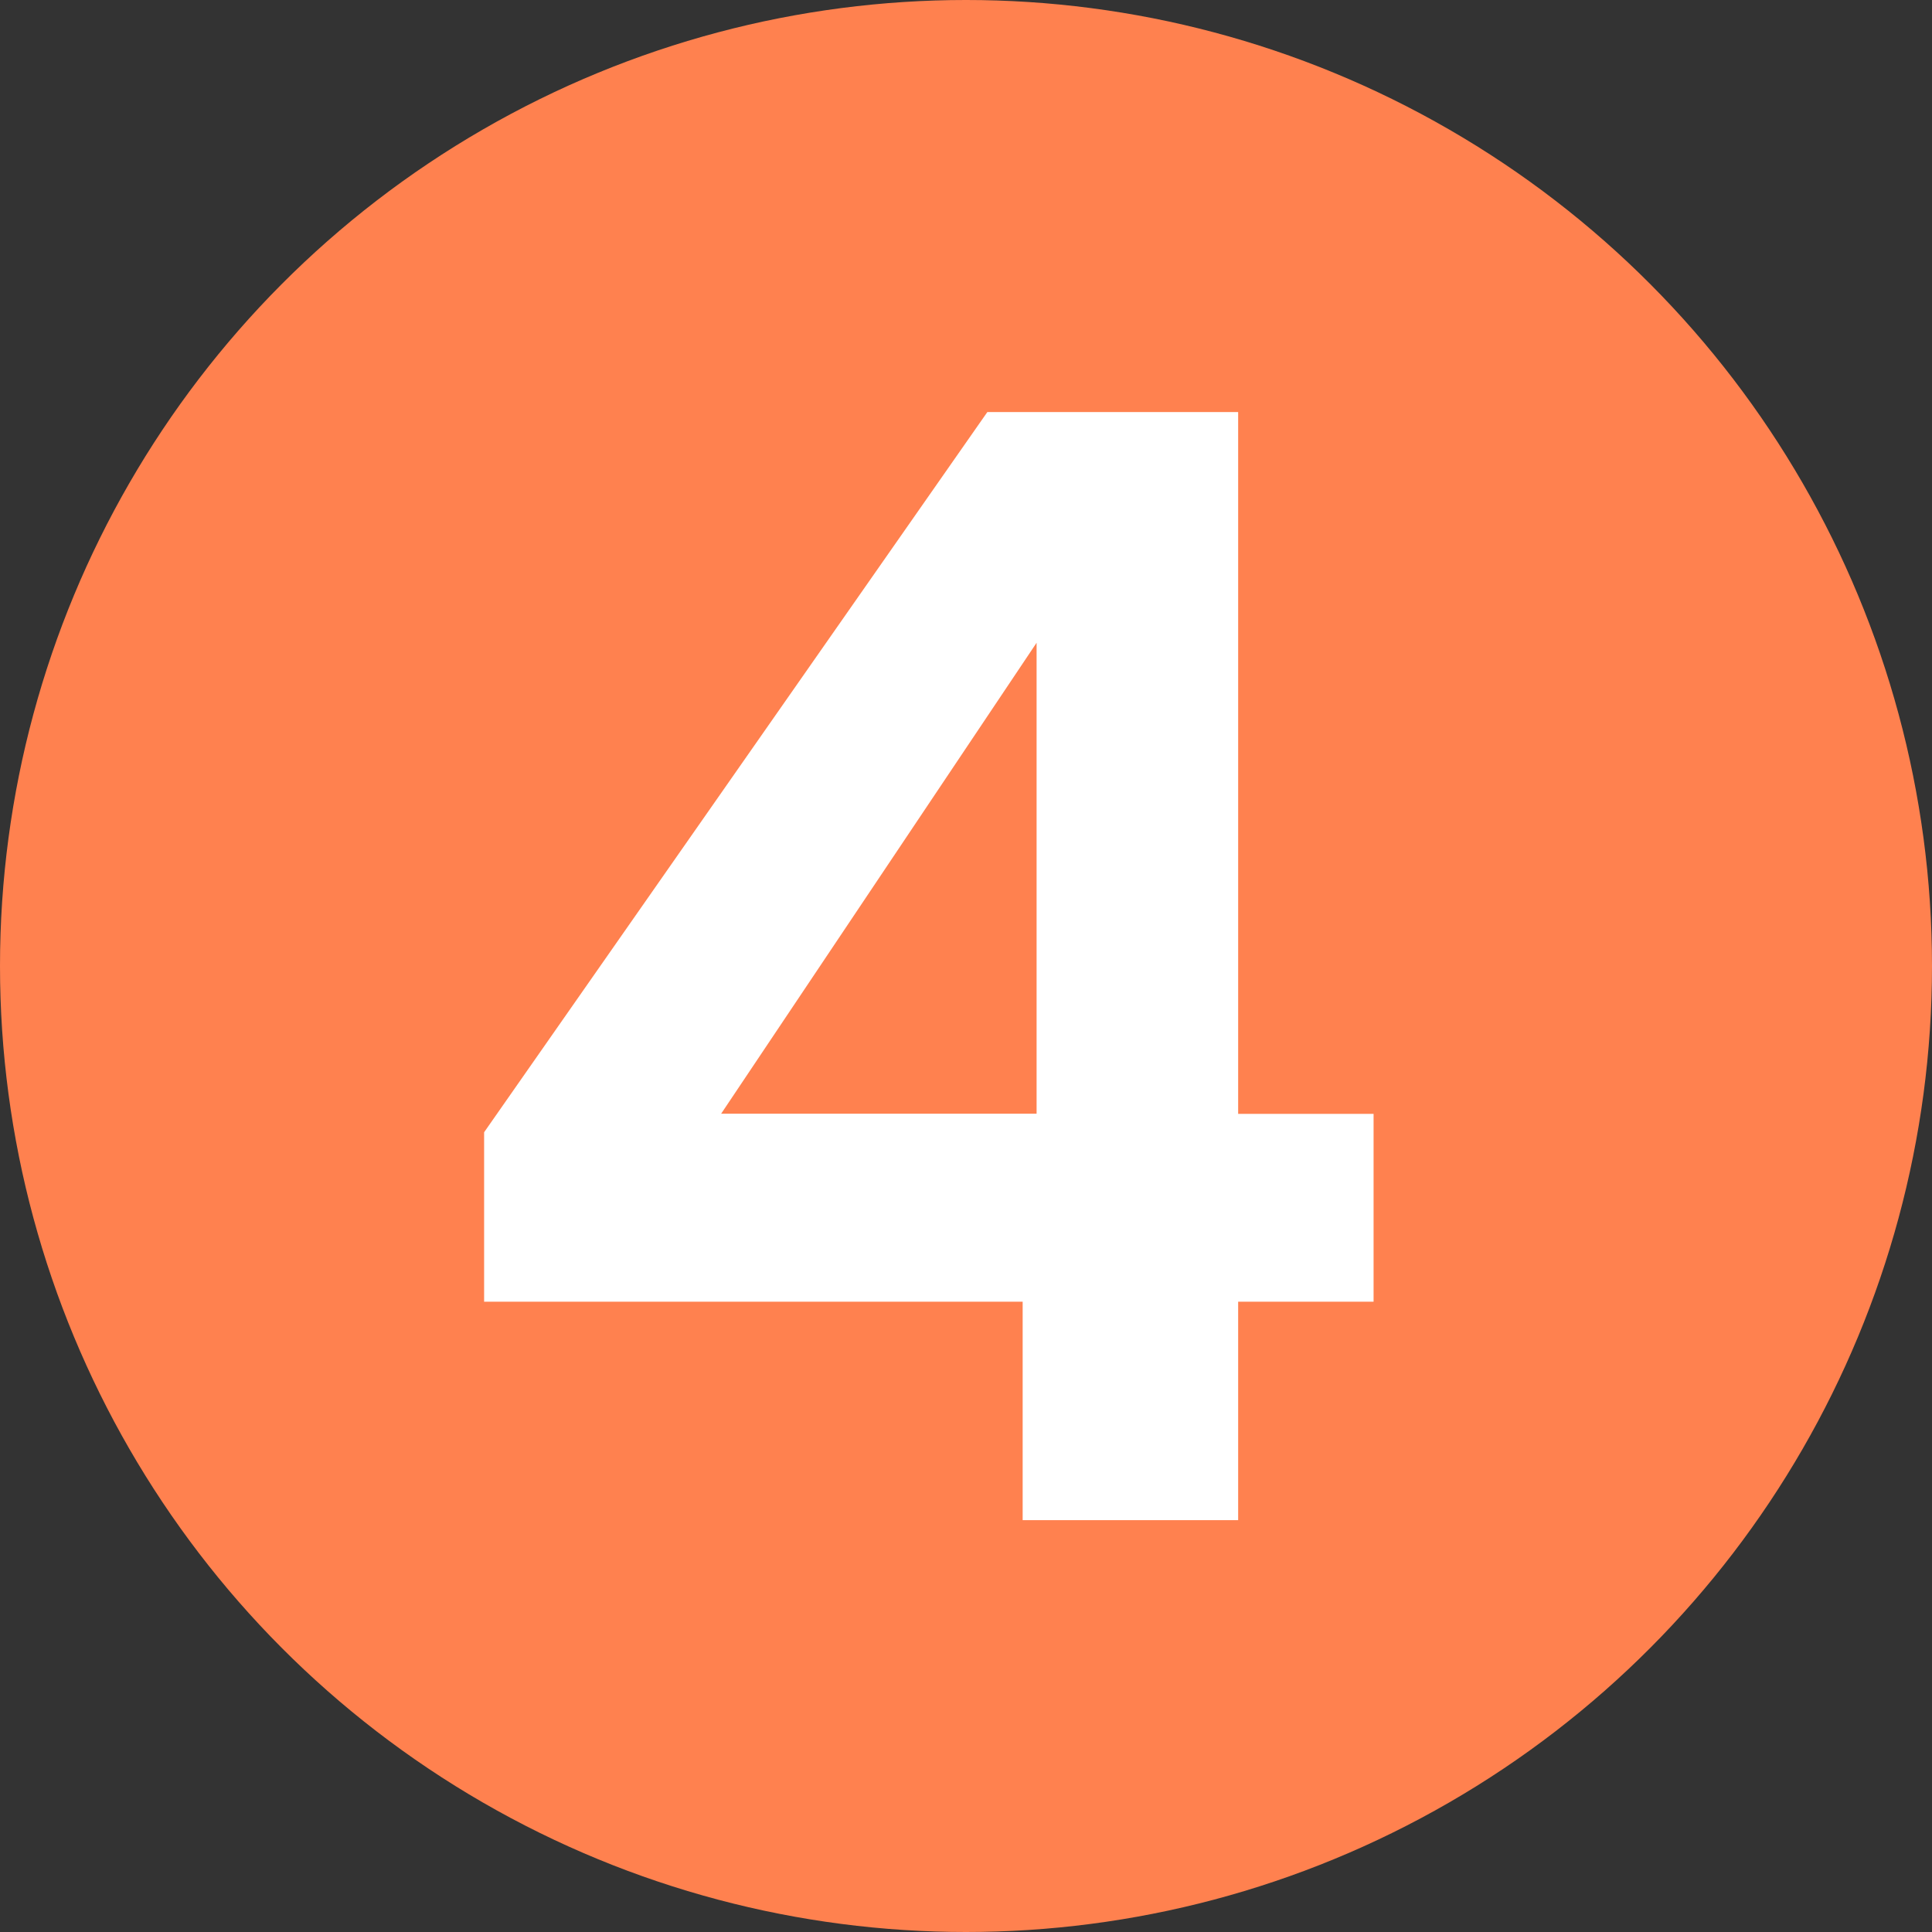
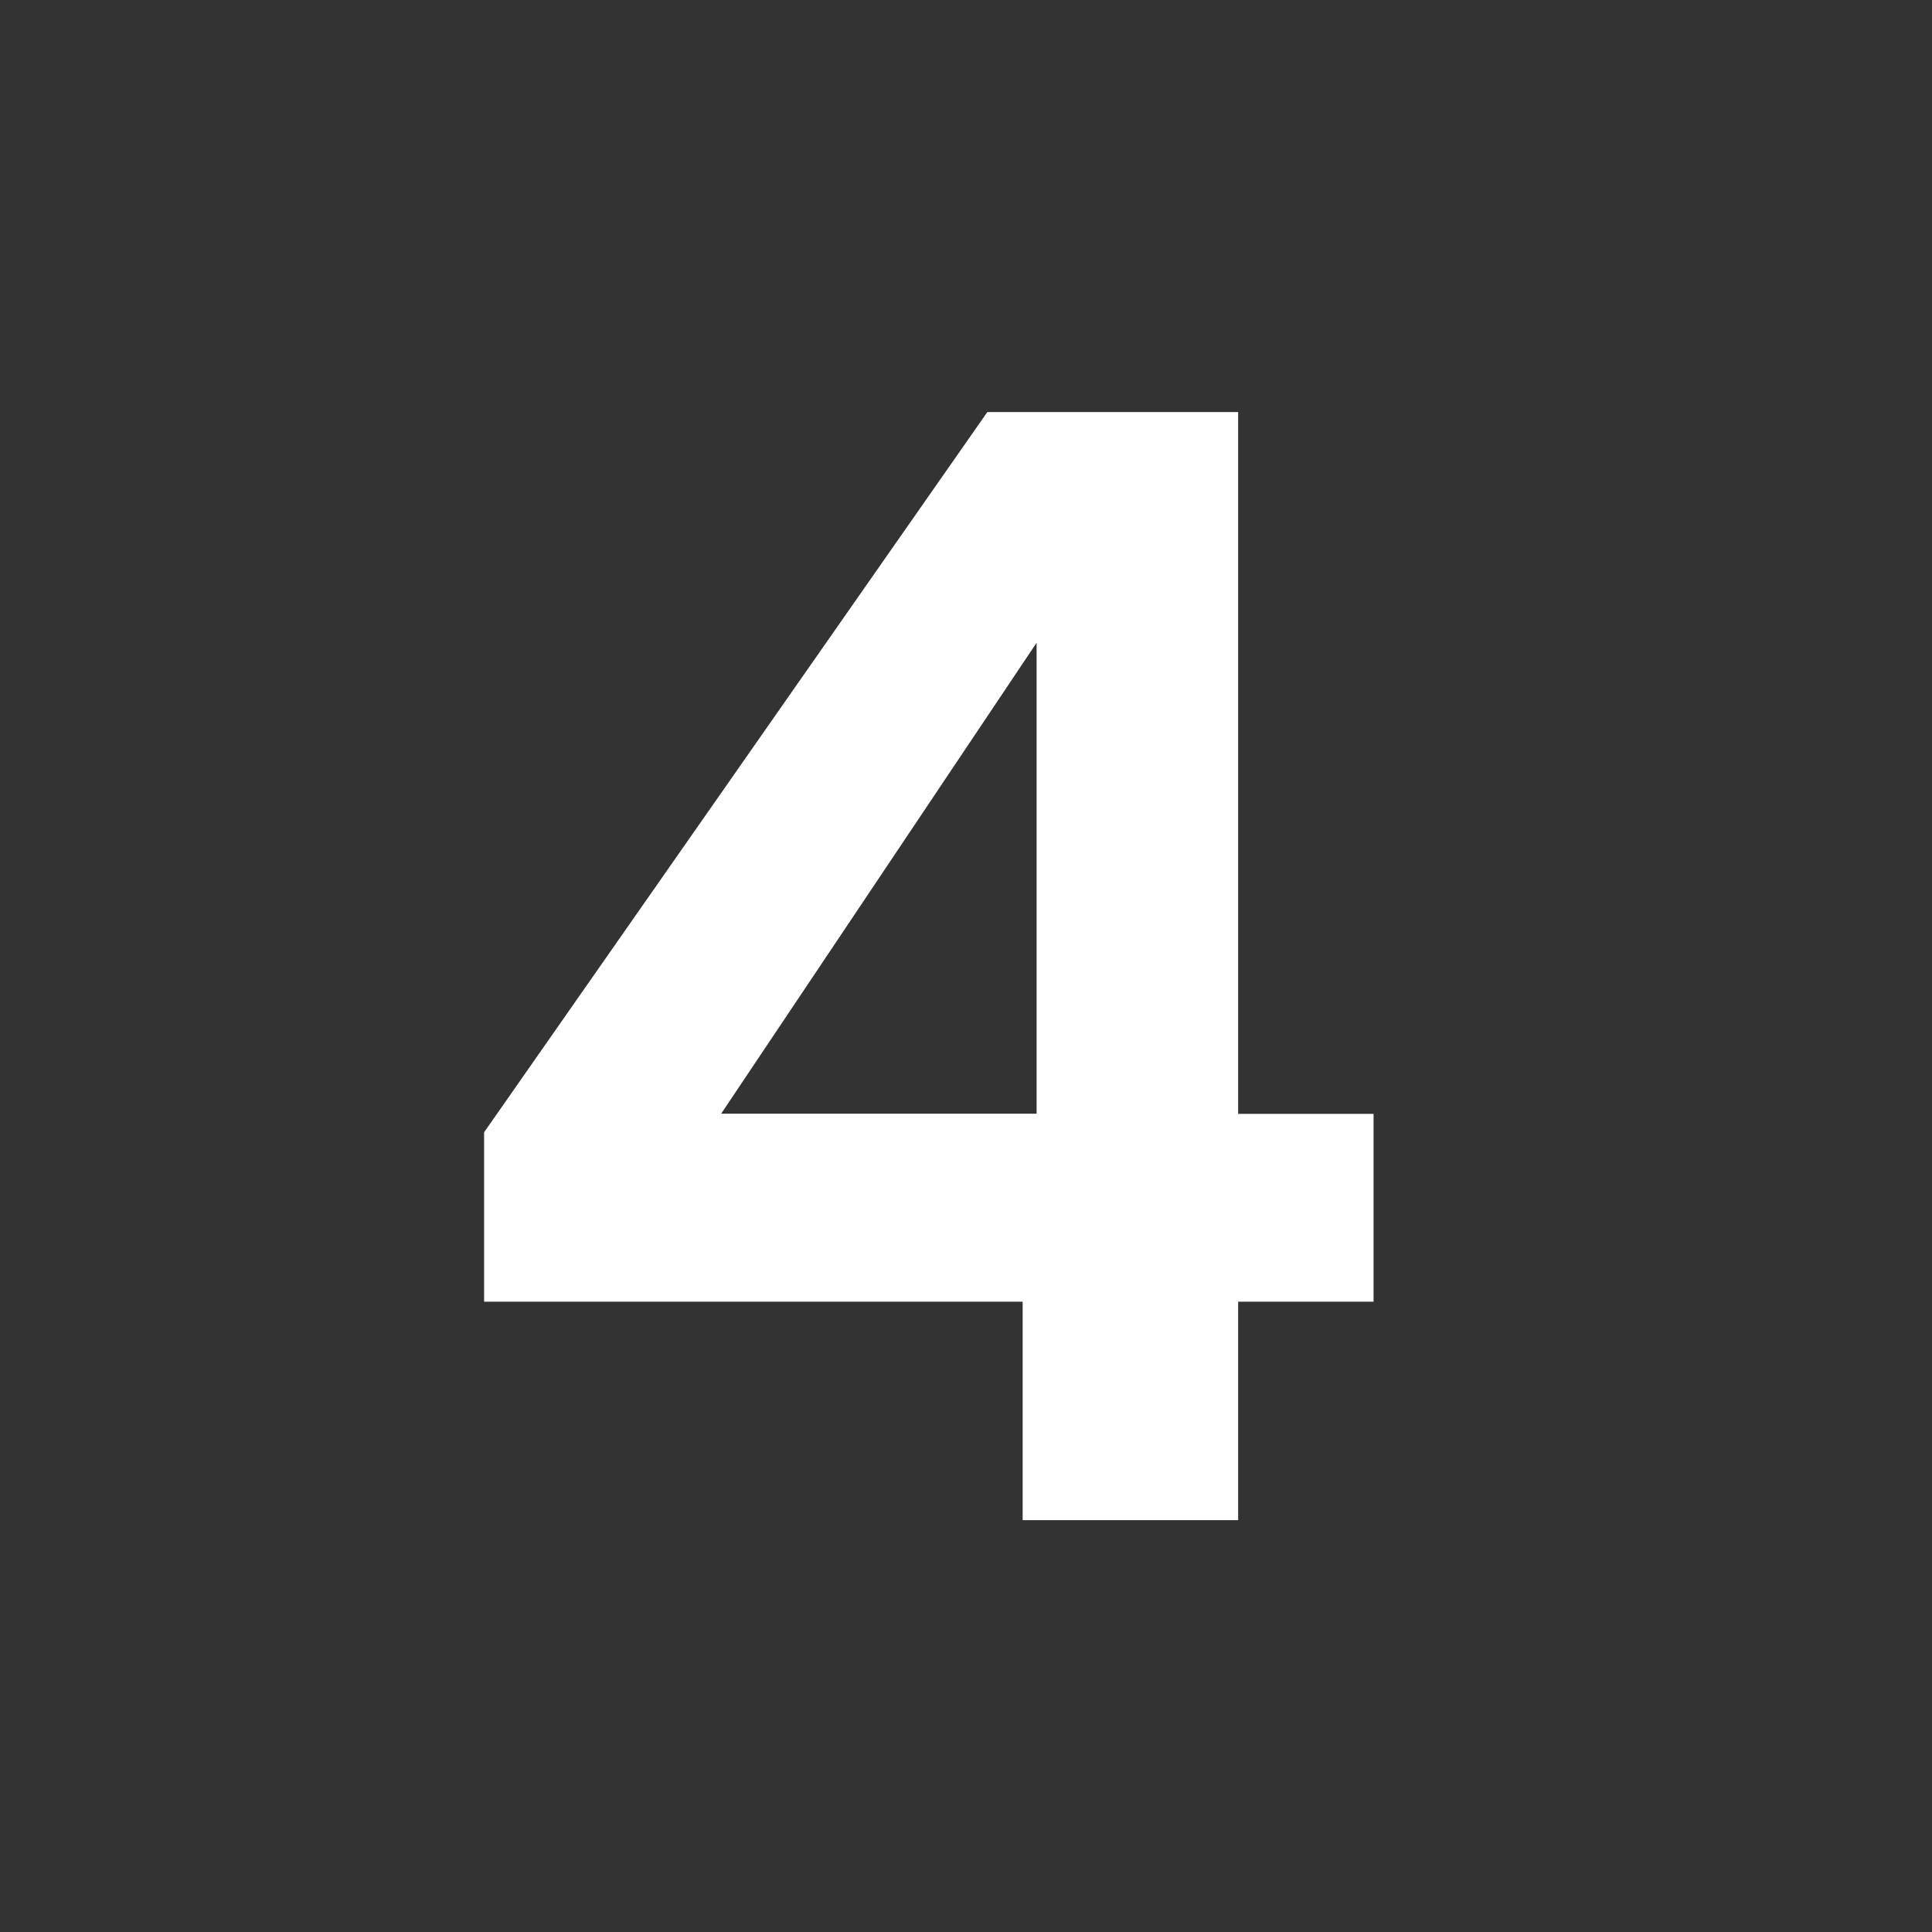
<svg xmlns="http://www.w3.org/2000/svg" id="Capa_2" data-name="Capa 2" viewBox="0 0 104 104">
  <rect x="0" y="0" width="104" height="104" fill="#333333" stroke="none" />
  <defs>
    <style>
      .cls-1 {
        fill: #fff;
      }

      .cls-2 {
        fill: #ff814f;
      }
    </style>
  </defs>
  <g id="Capa_1-2" data-name="Capa 1">
    <g>
-       <circle class="cls-2" cx="52" cy="52" r="52" />
-       <path class="cls-1" d="M26.06,70.06v-9.11l27.09-38.77h13.5v37.78h7.29v10.11h-7.29v11.76h-11.6v-11.76h-29ZM55.8,34.6l-16.98,25.35h16.98v-25.35Z" />
+       <path class="cls-1" d="M26.06,70.06v-9.11l27.09-38.77h13.5v37.78h7.29v10.11h-7.29v11.76h-11.6v-11.76h-29ZM55.8,34.6l-16.98,25.35h16.98v-25.35" />
    </g>
  </g>
</svg>